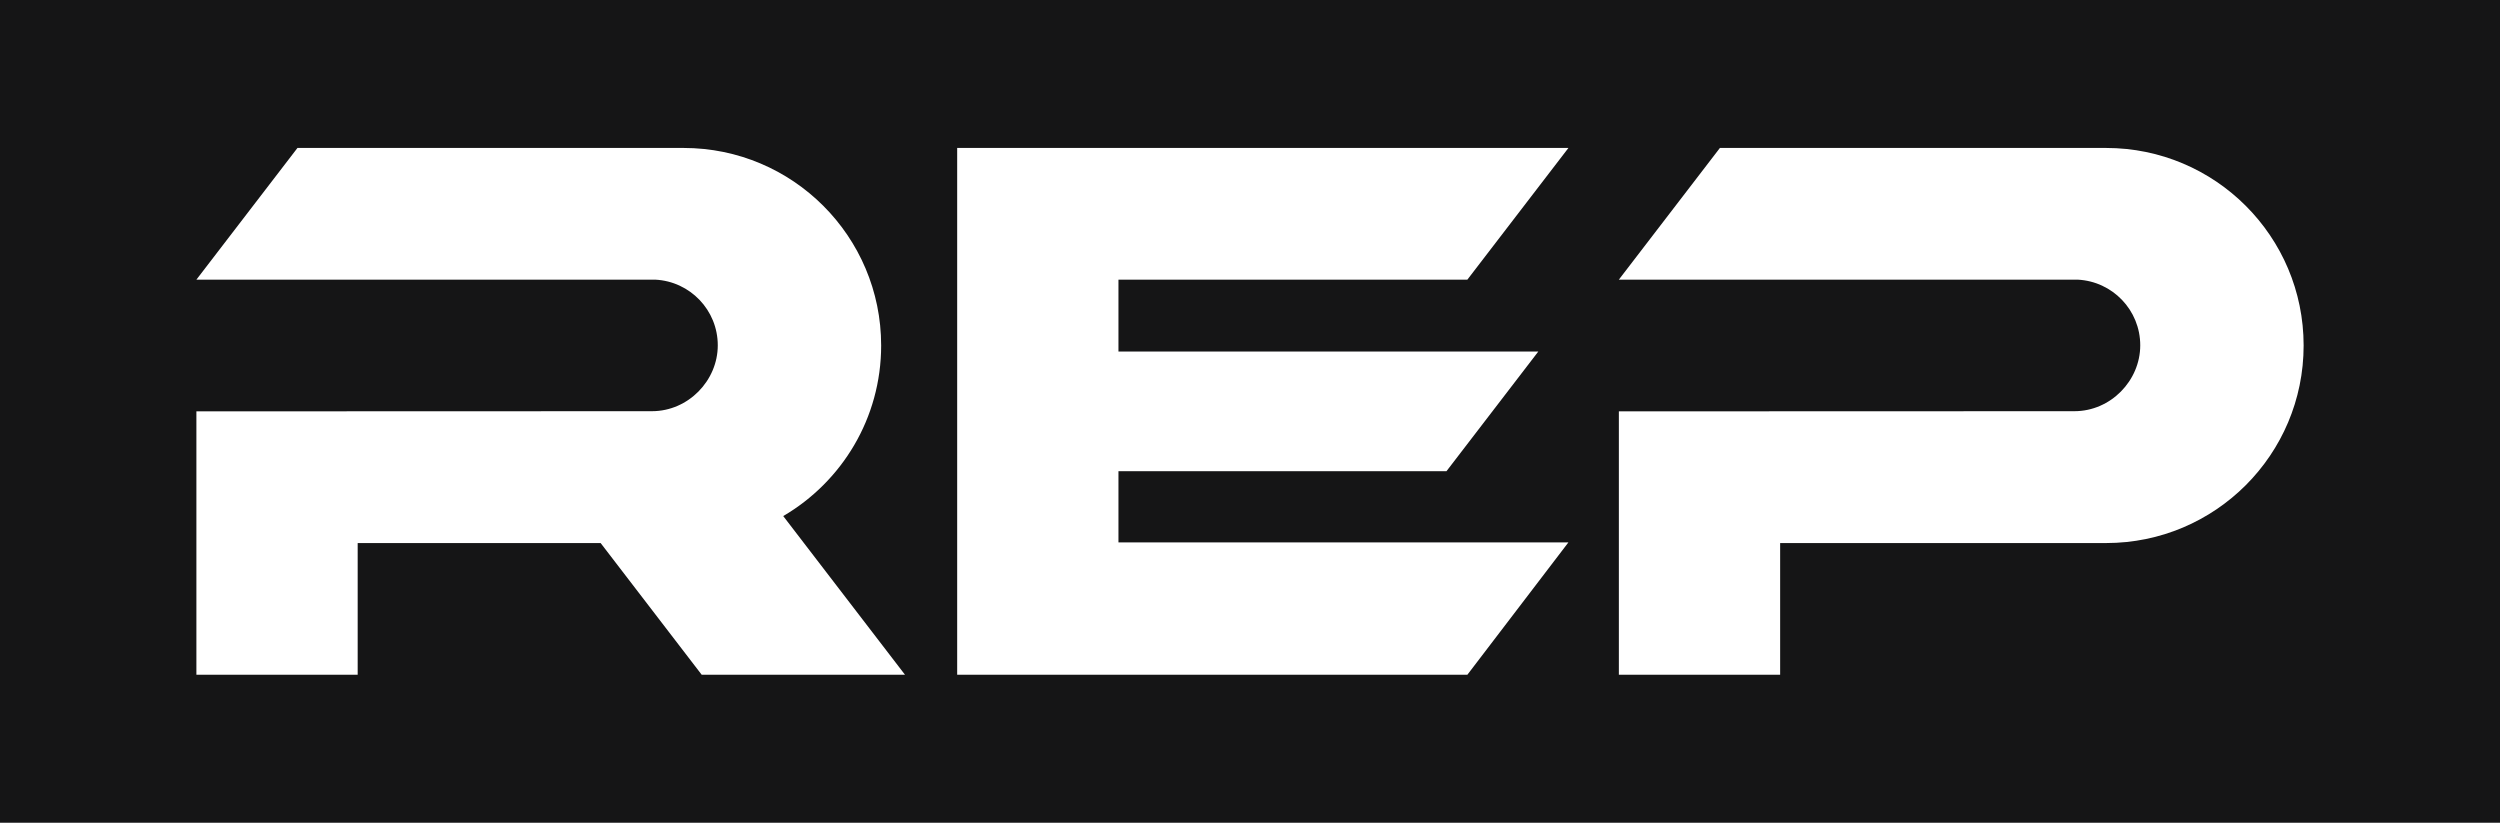
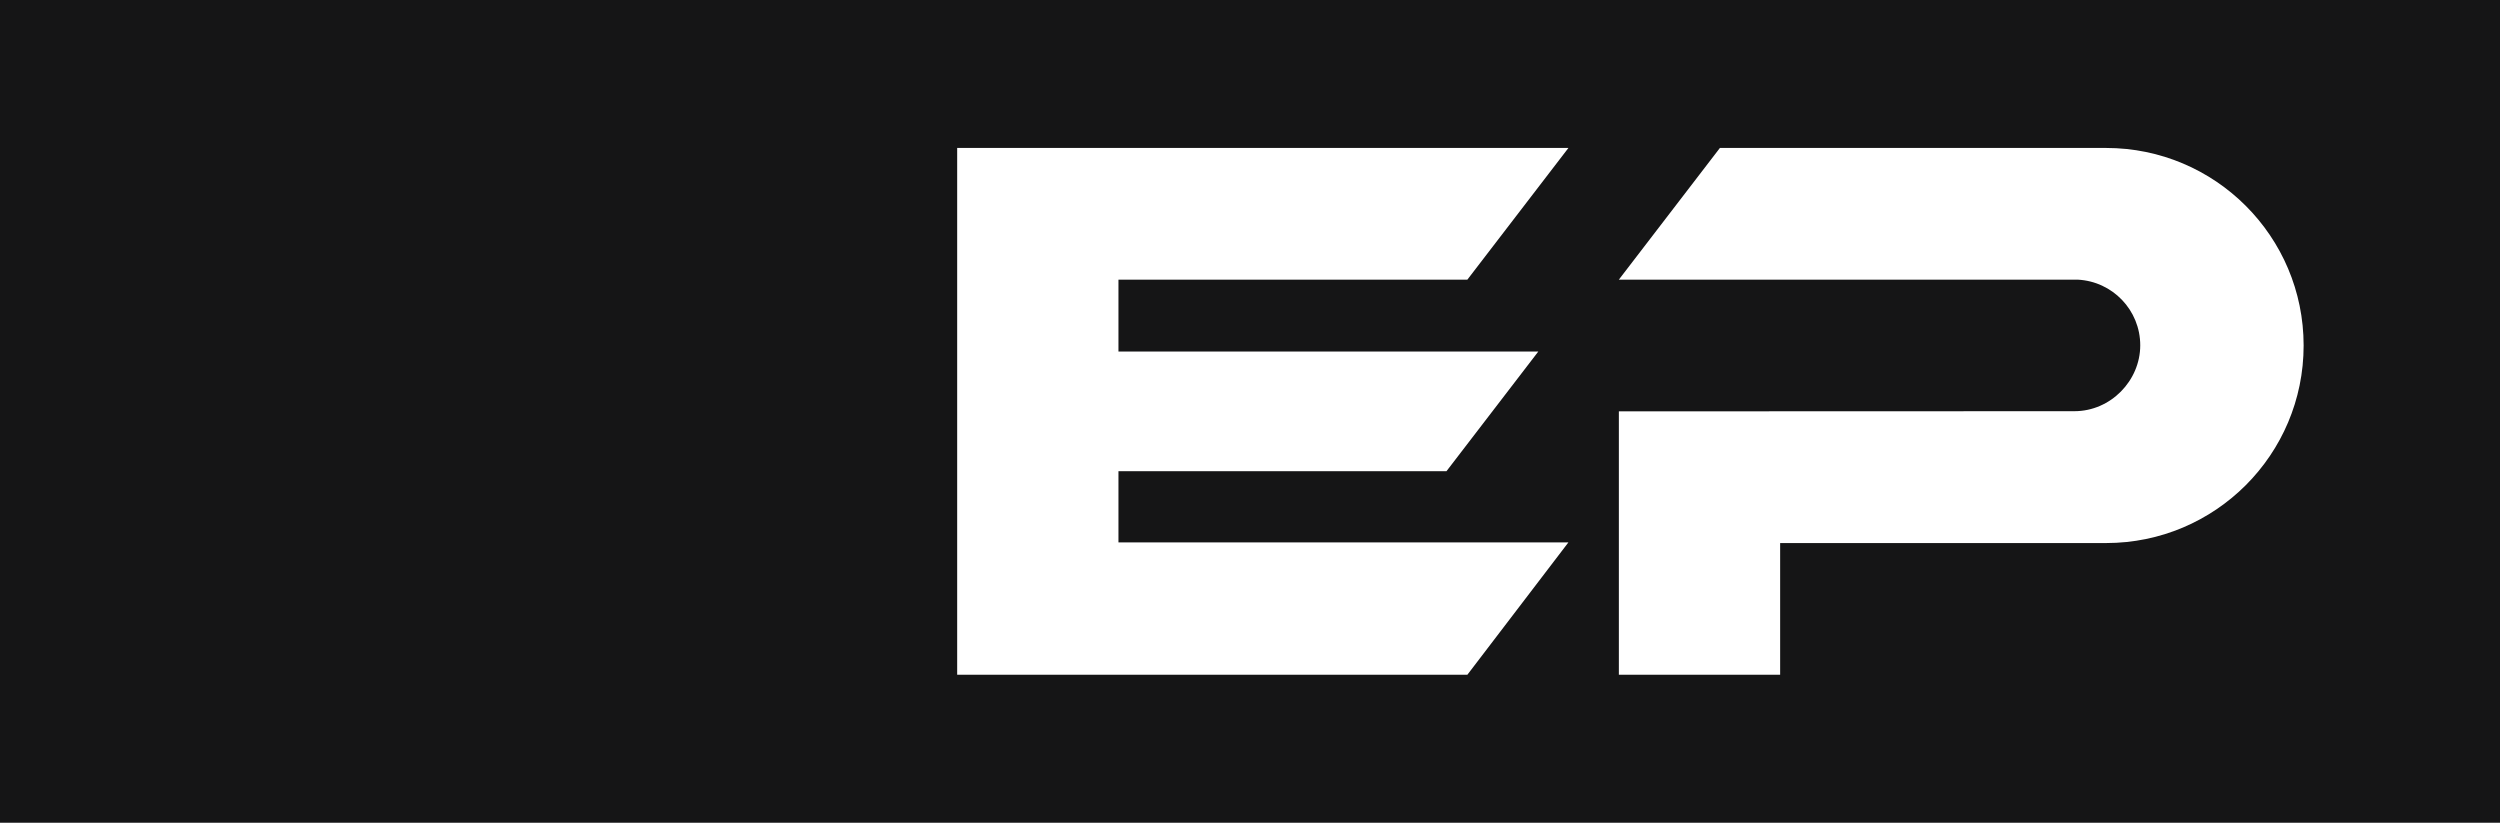
<svg xmlns="http://www.w3.org/2000/svg" id="b" viewBox="0 0 949.12 312.34">
  <g id="c">
    <rect width="949.12" height="312.34" fill="#151516" stroke-width="0" />
    <polygon points="424.62 178.89 549.15 178.89 584.02 133.45 424.62 133.45 424.62 106.17 557.08 106.17 595.45 56.17 363.39 56.17 363.39 56.17 363.39 256.17 557.08 256.17 595.45 205.91 424.62 205.91 424.62 178.89" fill="#fff" stroke-width="0" />
-     <path d="m297.36,195.95l.07-.07c22.19-13.03,37.1-37.12,37.1-64.71,0-41.42-33.58-75-75-75H112.93l-38.37,50h174.22c13.21.67,23.72,11.56,23.72,24.94s-11.19,25-25,25l-172.94.06v100h61.23v-50h92.24l38.37,50h77.18l-46.21-60.22h0Z" fill="#fff" stroke-width="0" />
    <path d="m799.56,56.17h-146.6l-38.37,50h174.22c13.21.67,23.73,11.56,23.73,24.94s-11.19,25-25,25l-172.94.06v100h61.23v-50h123.74c41.42,0,75-33.58,75-75s-33.59-75-75.01-75Z" fill="#fff" stroke-width="0" />
  </g>
</svg>